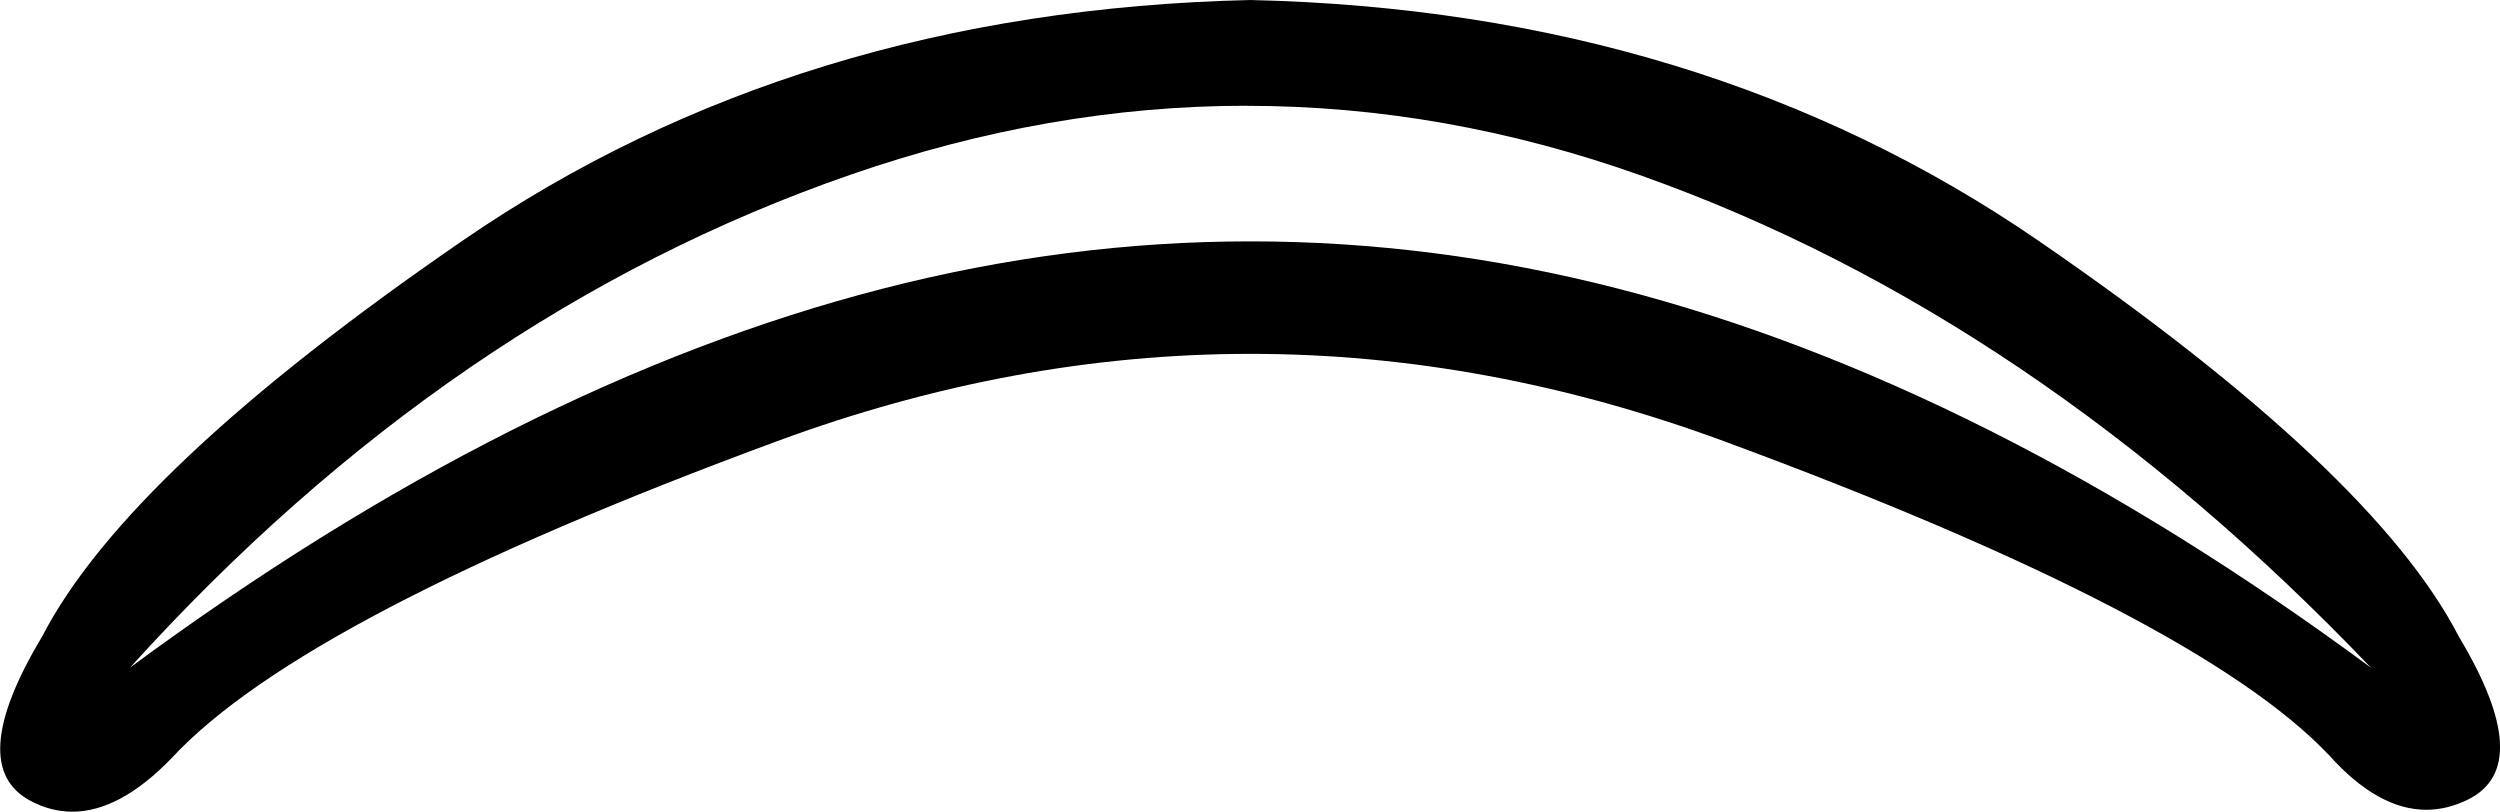
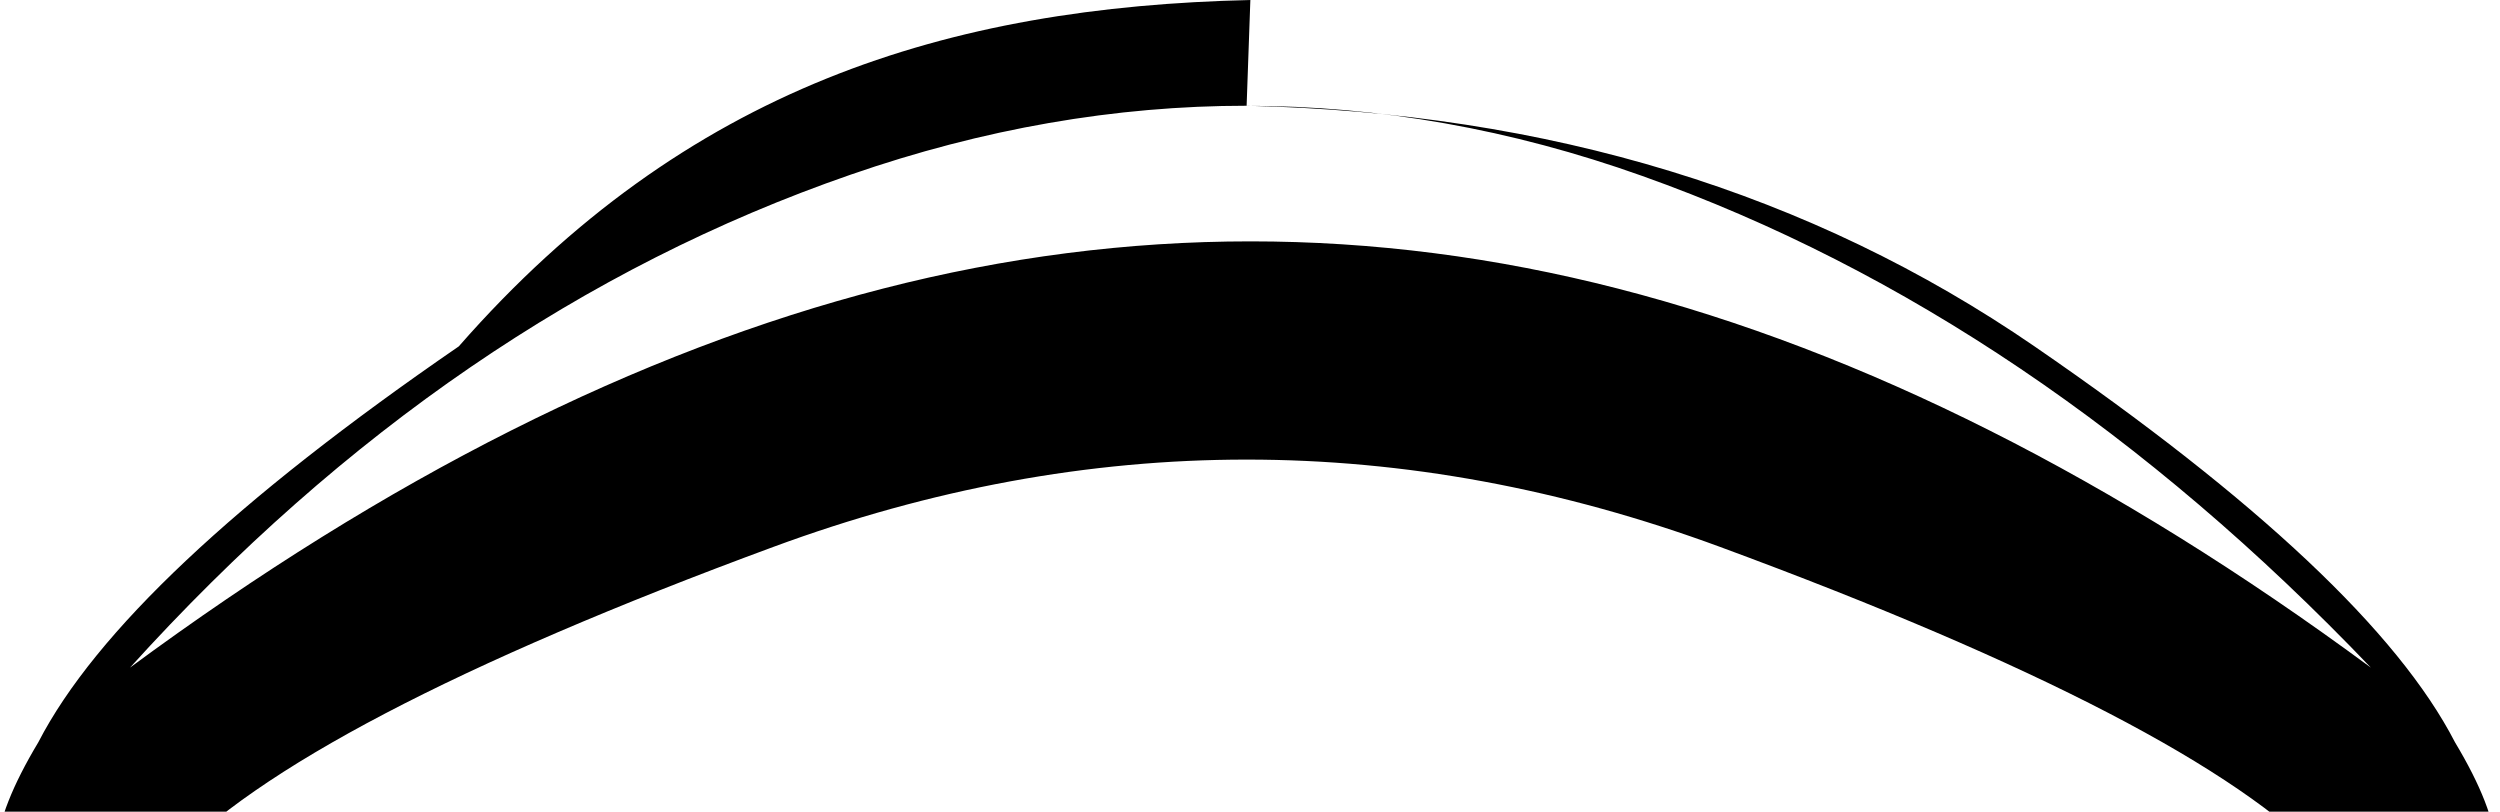
<svg xmlns="http://www.w3.org/2000/svg" id="a" data-name="Ebene 1" width="11.094mm" height="3.602mm" viewBox="0 0 31.447 10.21">
-   <path d="M15.681,1.33c-1.652,0-3.313,.289-4.981,.867-3.353,1.161-6.374,3.228-9.065,6.201,3.233-2.387,6.39-3.976,9.472-4.768,1.541-.396,3.081-.594,4.622-.594s3.081,.198,4.622,.594c3.081,.792,6.239,2.382,9.472,4.768-2.821-2.951-5.875-5.013-9.163-6.184-1.651-.589-3.311-.883-4.979-.883Zm.048-1.33c3.797,.087,7.101,1.096,9.911,3.027,2.81,1.931,4.573,3.591,5.289,4.98,.651,1.085,.689,1.768,.114,2.051-.174,.085-.348,.128-.523,.128-.403,0-.81-.227-1.218-.681-1.107-1.172-3.646-2.49-7.616-3.955-1.986-.732-3.971-1.099-5.956-1.099s-3.971,.366-5.956,1.099c-3.971,1.465-6.51,2.794-7.616,3.987-.434,.449-.85,.673-1.248,.673-.179,0-.354-.045-.526-.136-.553-.293-.505-.982,.146-2.067,.716-1.389,2.479-3.049,5.289-4.98C8.627,1.096,11.931,.087,15.728,0Z" />
+   <path d="M15.681,1.33c-1.652,0-3.313,.289-4.981,.867-3.353,1.161-6.374,3.228-9.065,6.201,3.233-2.387,6.39-3.976,9.472-4.768,1.541-.396,3.081-.594,4.622-.594s3.081,.198,4.622,.594c3.081,.792,6.239,2.382,9.472,4.768-2.821-2.951-5.875-5.013-9.163-6.184-1.651-.589-3.311-.883-4.979-.883Zc3.797,.087,7.101,1.096,9.911,3.027,2.81,1.931,4.573,3.591,5.289,4.98,.651,1.085,.689,1.768,.114,2.051-.174,.085-.348,.128-.523,.128-.403,0-.81-.227-1.218-.681-1.107-1.172-3.646-2.49-7.616-3.955-1.986-.732-3.971-1.099-5.956-1.099s-3.971,.366-5.956,1.099c-3.971,1.465-6.51,2.794-7.616,3.987-.434,.449-.85,.673-1.248,.673-.179,0-.354-.045-.526-.136-.553-.293-.505-.982,.146-2.067,.716-1.389,2.479-3.049,5.289-4.98C8.627,1.096,11.931,.087,15.728,0Z" />
</svg>